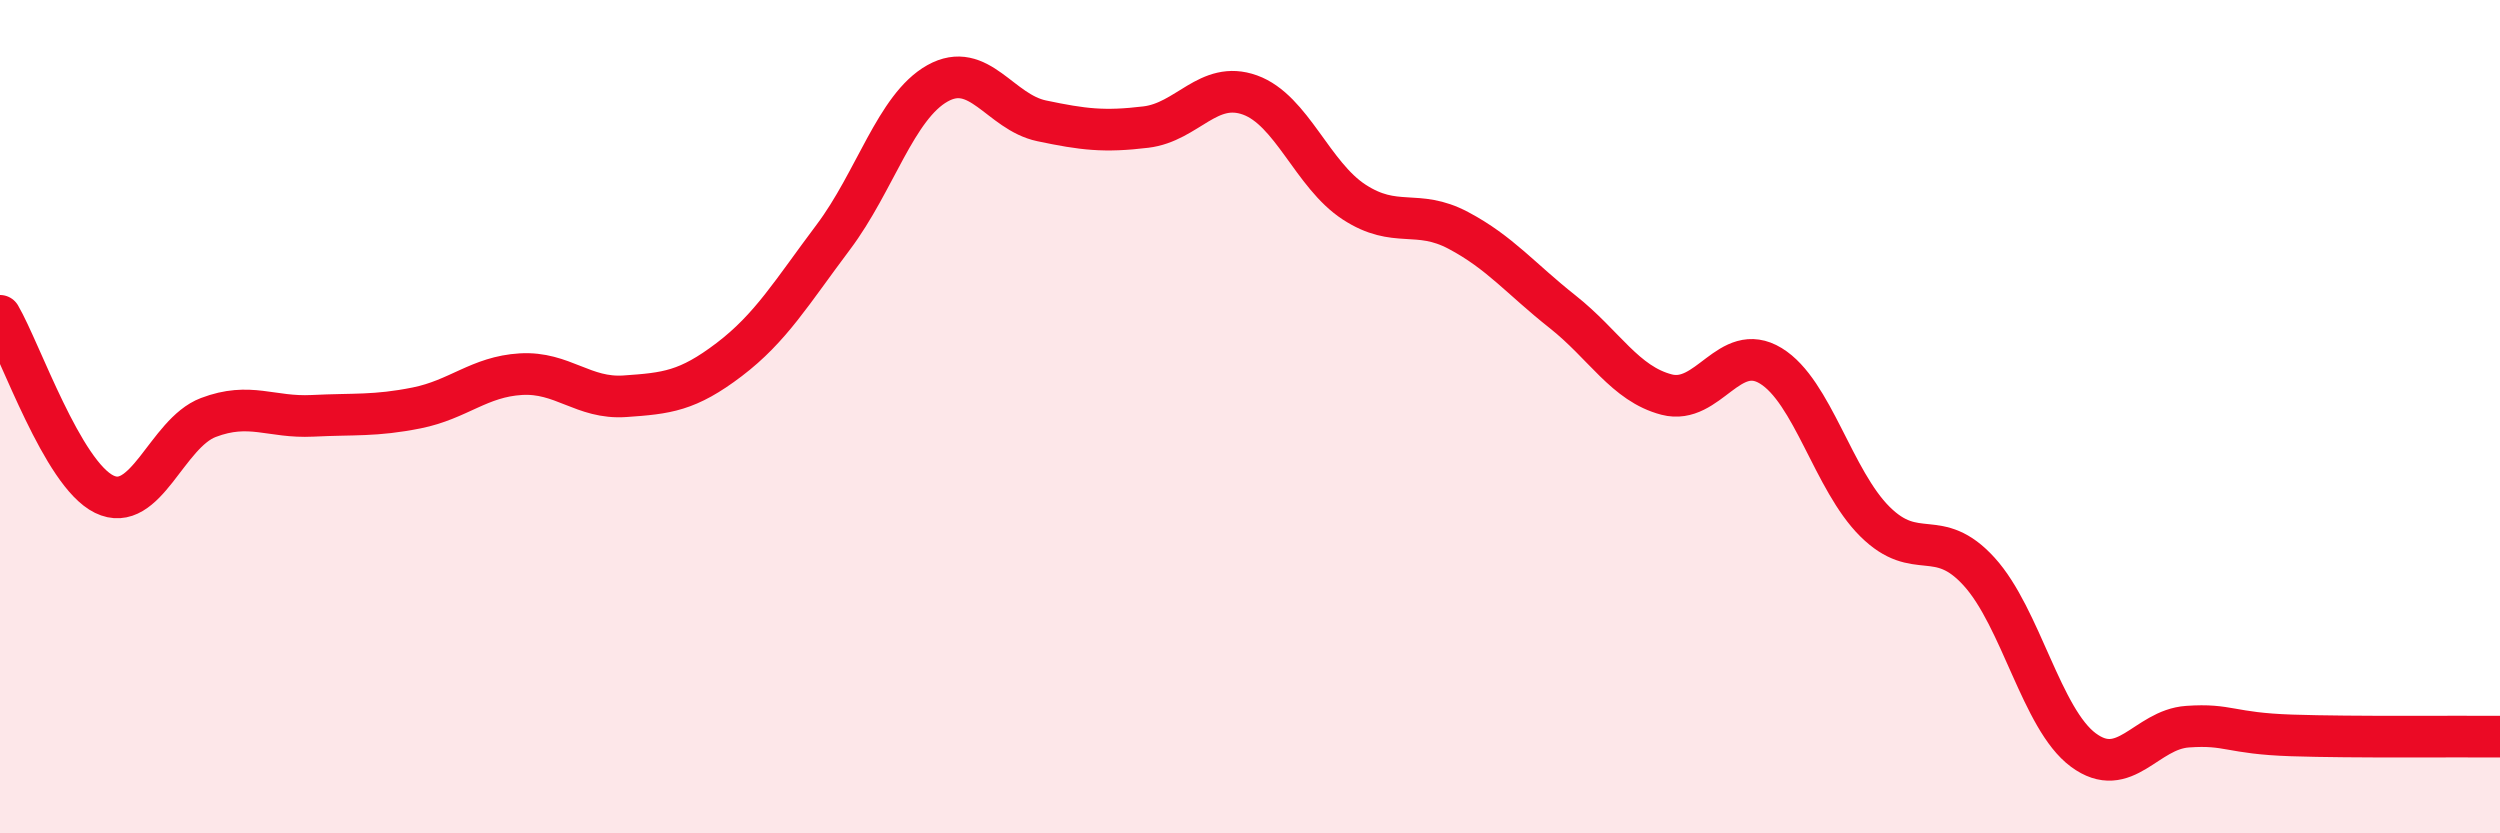
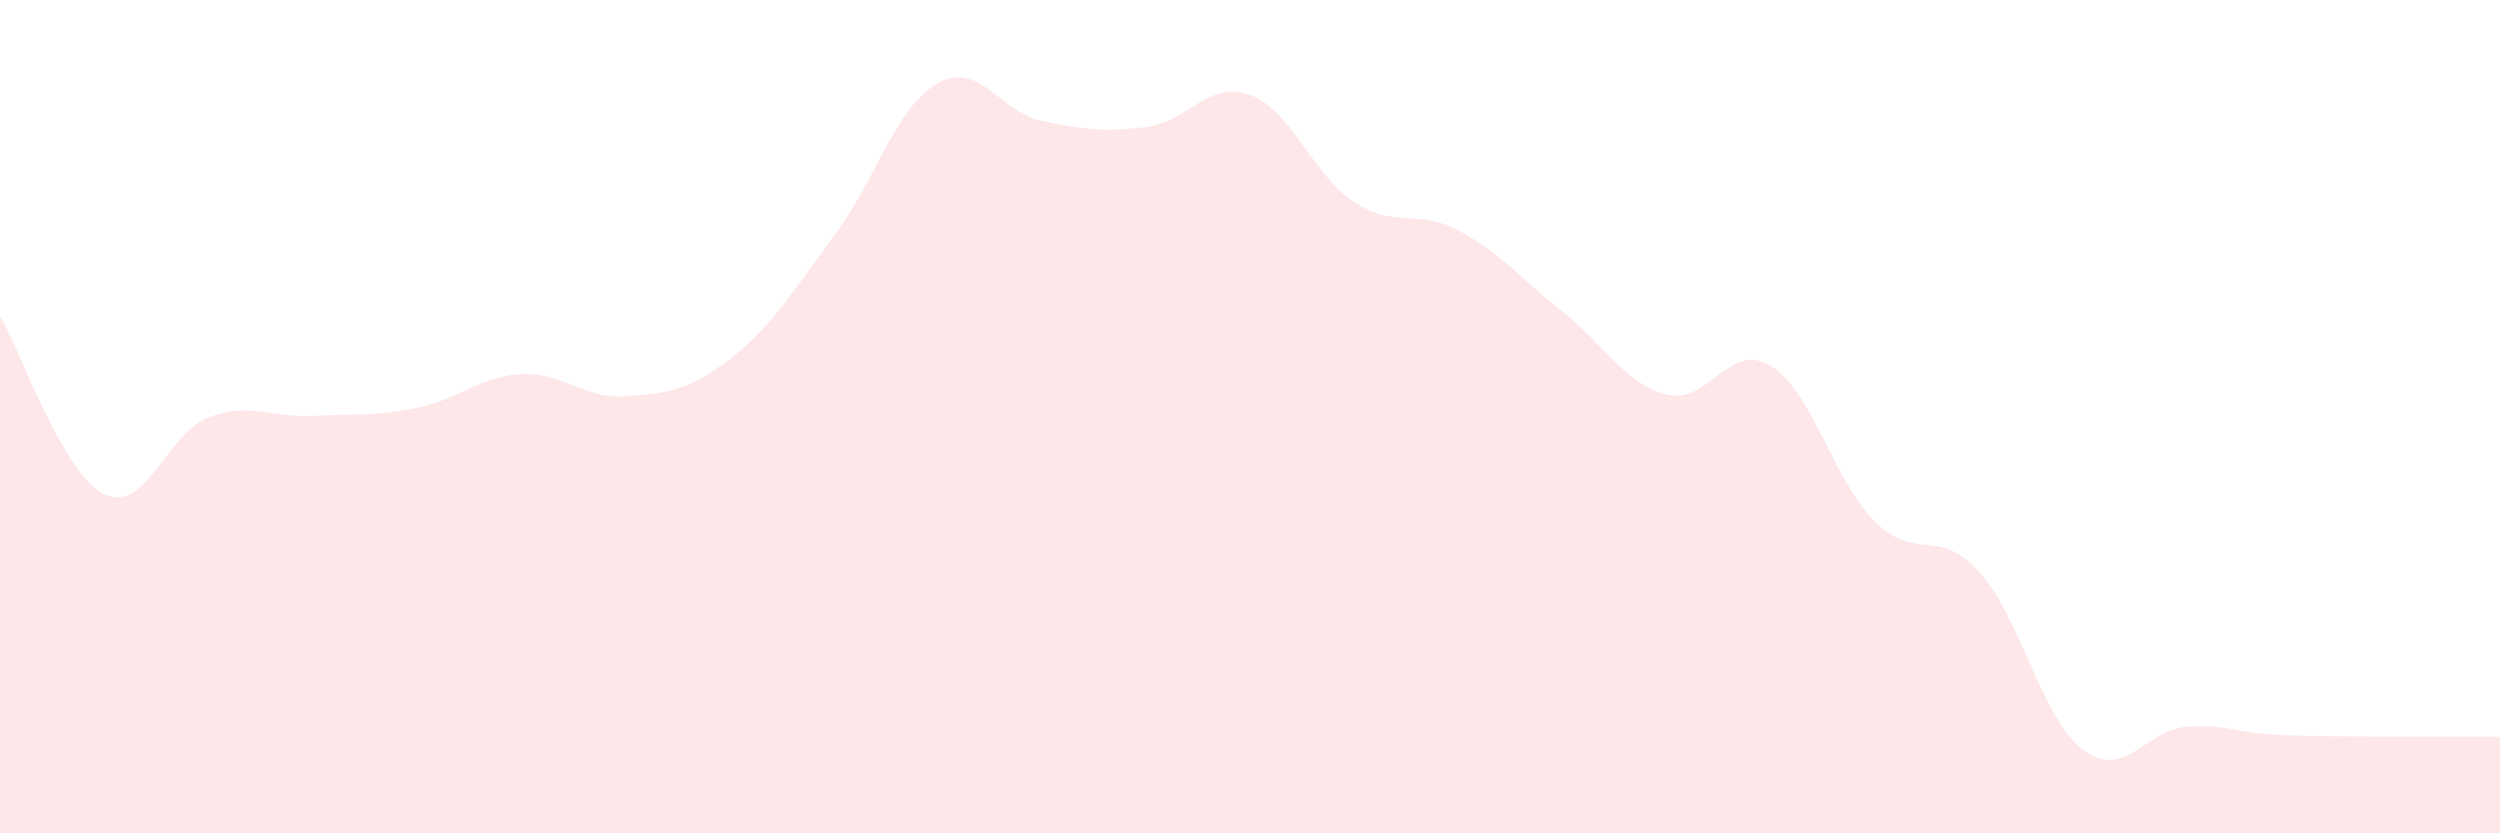
<svg xmlns="http://www.w3.org/2000/svg" width="60" height="20" viewBox="0 0 60 20">
  <path d="M 0,7.58 C 0.5,8.44 1.5,11.37 2.5,11.86 C 3.5,12.35 4,10.4 5,10.02 C 6,9.64 6.5,10.03 7.5,9.98 C 8.5,9.93 9,9.99 10,9.79 C 11,9.59 11.5,9.04 12.5,8.98 C 13.5,8.92 14,9.58 15,9.51 C 16,9.44 16.5,9.39 17.5,8.63 C 18.5,7.87 19,7.02 20,5.69 C 21,4.36 21.5,2.56 22.5,2 C 23.5,1.44 24,2.69 25,2.9 C 26,3.11 26.5,3.17 27.5,3.05 C 28.5,2.93 29,1.92 30,2.28 C 31,2.64 31.5,4.2 32.5,4.85 C 33.5,5.5 34,5 35,5.53 C 36,6.06 36.5,6.69 37.5,7.48 C 38.5,8.27 39,9.21 40,9.47 C 41,9.73 41.5,8.17 42.5,8.78 C 43.5,9.39 44,11.53 45,12.52 C 46,13.51 46.5,12.62 47.5,13.72 C 48.5,14.82 49,17.26 50,18 C 51,18.74 51.5,17.51 52.5,17.44 C 53.5,17.37 53.5,17.6 55,17.65 C 56.5,17.7 59,17.67 60,17.68L60 20L0 20Z" fill="#EB0A25" opacity="0.1" stroke-linecap="round" stroke-linejoin="round" />
-   <path d="M 0,7.58 C 0.5,8.44 1.5,11.37 2.5,11.86 C 3.5,12.35 4,10.4 5,10.02 C 6,9.64 6.5,10.03 7.5,9.98 C 8.5,9.93 9,9.99 10,9.79 C 11,9.59 11.5,9.04 12.5,8.98 C 13.5,8.92 14,9.58 15,9.51 C 16,9.44 16.5,9.39 17.5,8.63 C 18.5,7.87 19,7.02 20,5.69 C 21,4.36 21.5,2.56 22.5,2 C 23.5,1.44 24,2.69 25,2.9 C 26,3.11 26.5,3.17 27.5,3.05 C 28.5,2.93 29,1.92 30,2.28 C 31,2.64 31.5,4.2 32.5,4.85 C 33.5,5.5 34,5 35,5.53 C 36,6.06 36.5,6.69 37.5,7.48 C 38.5,8.27 39,9.21 40,9.47 C 41,9.73 41.5,8.17 42.5,8.78 C 43.5,9.39 44,11.53 45,12.52 C 46,13.51 46.5,12.62 47.5,13.72 C 48.5,14.82 49,17.26 50,18 C 51,18.74 51.5,17.51 52.5,17.44 C 53.5,17.37 53.5,17.6 55,17.65 C 56.5,17.7 59,17.67 60,17.68" stroke="#EB0A25" stroke-width="1" fill="none" stroke-linecap="round" stroke-linejoin="round" />
</svg>